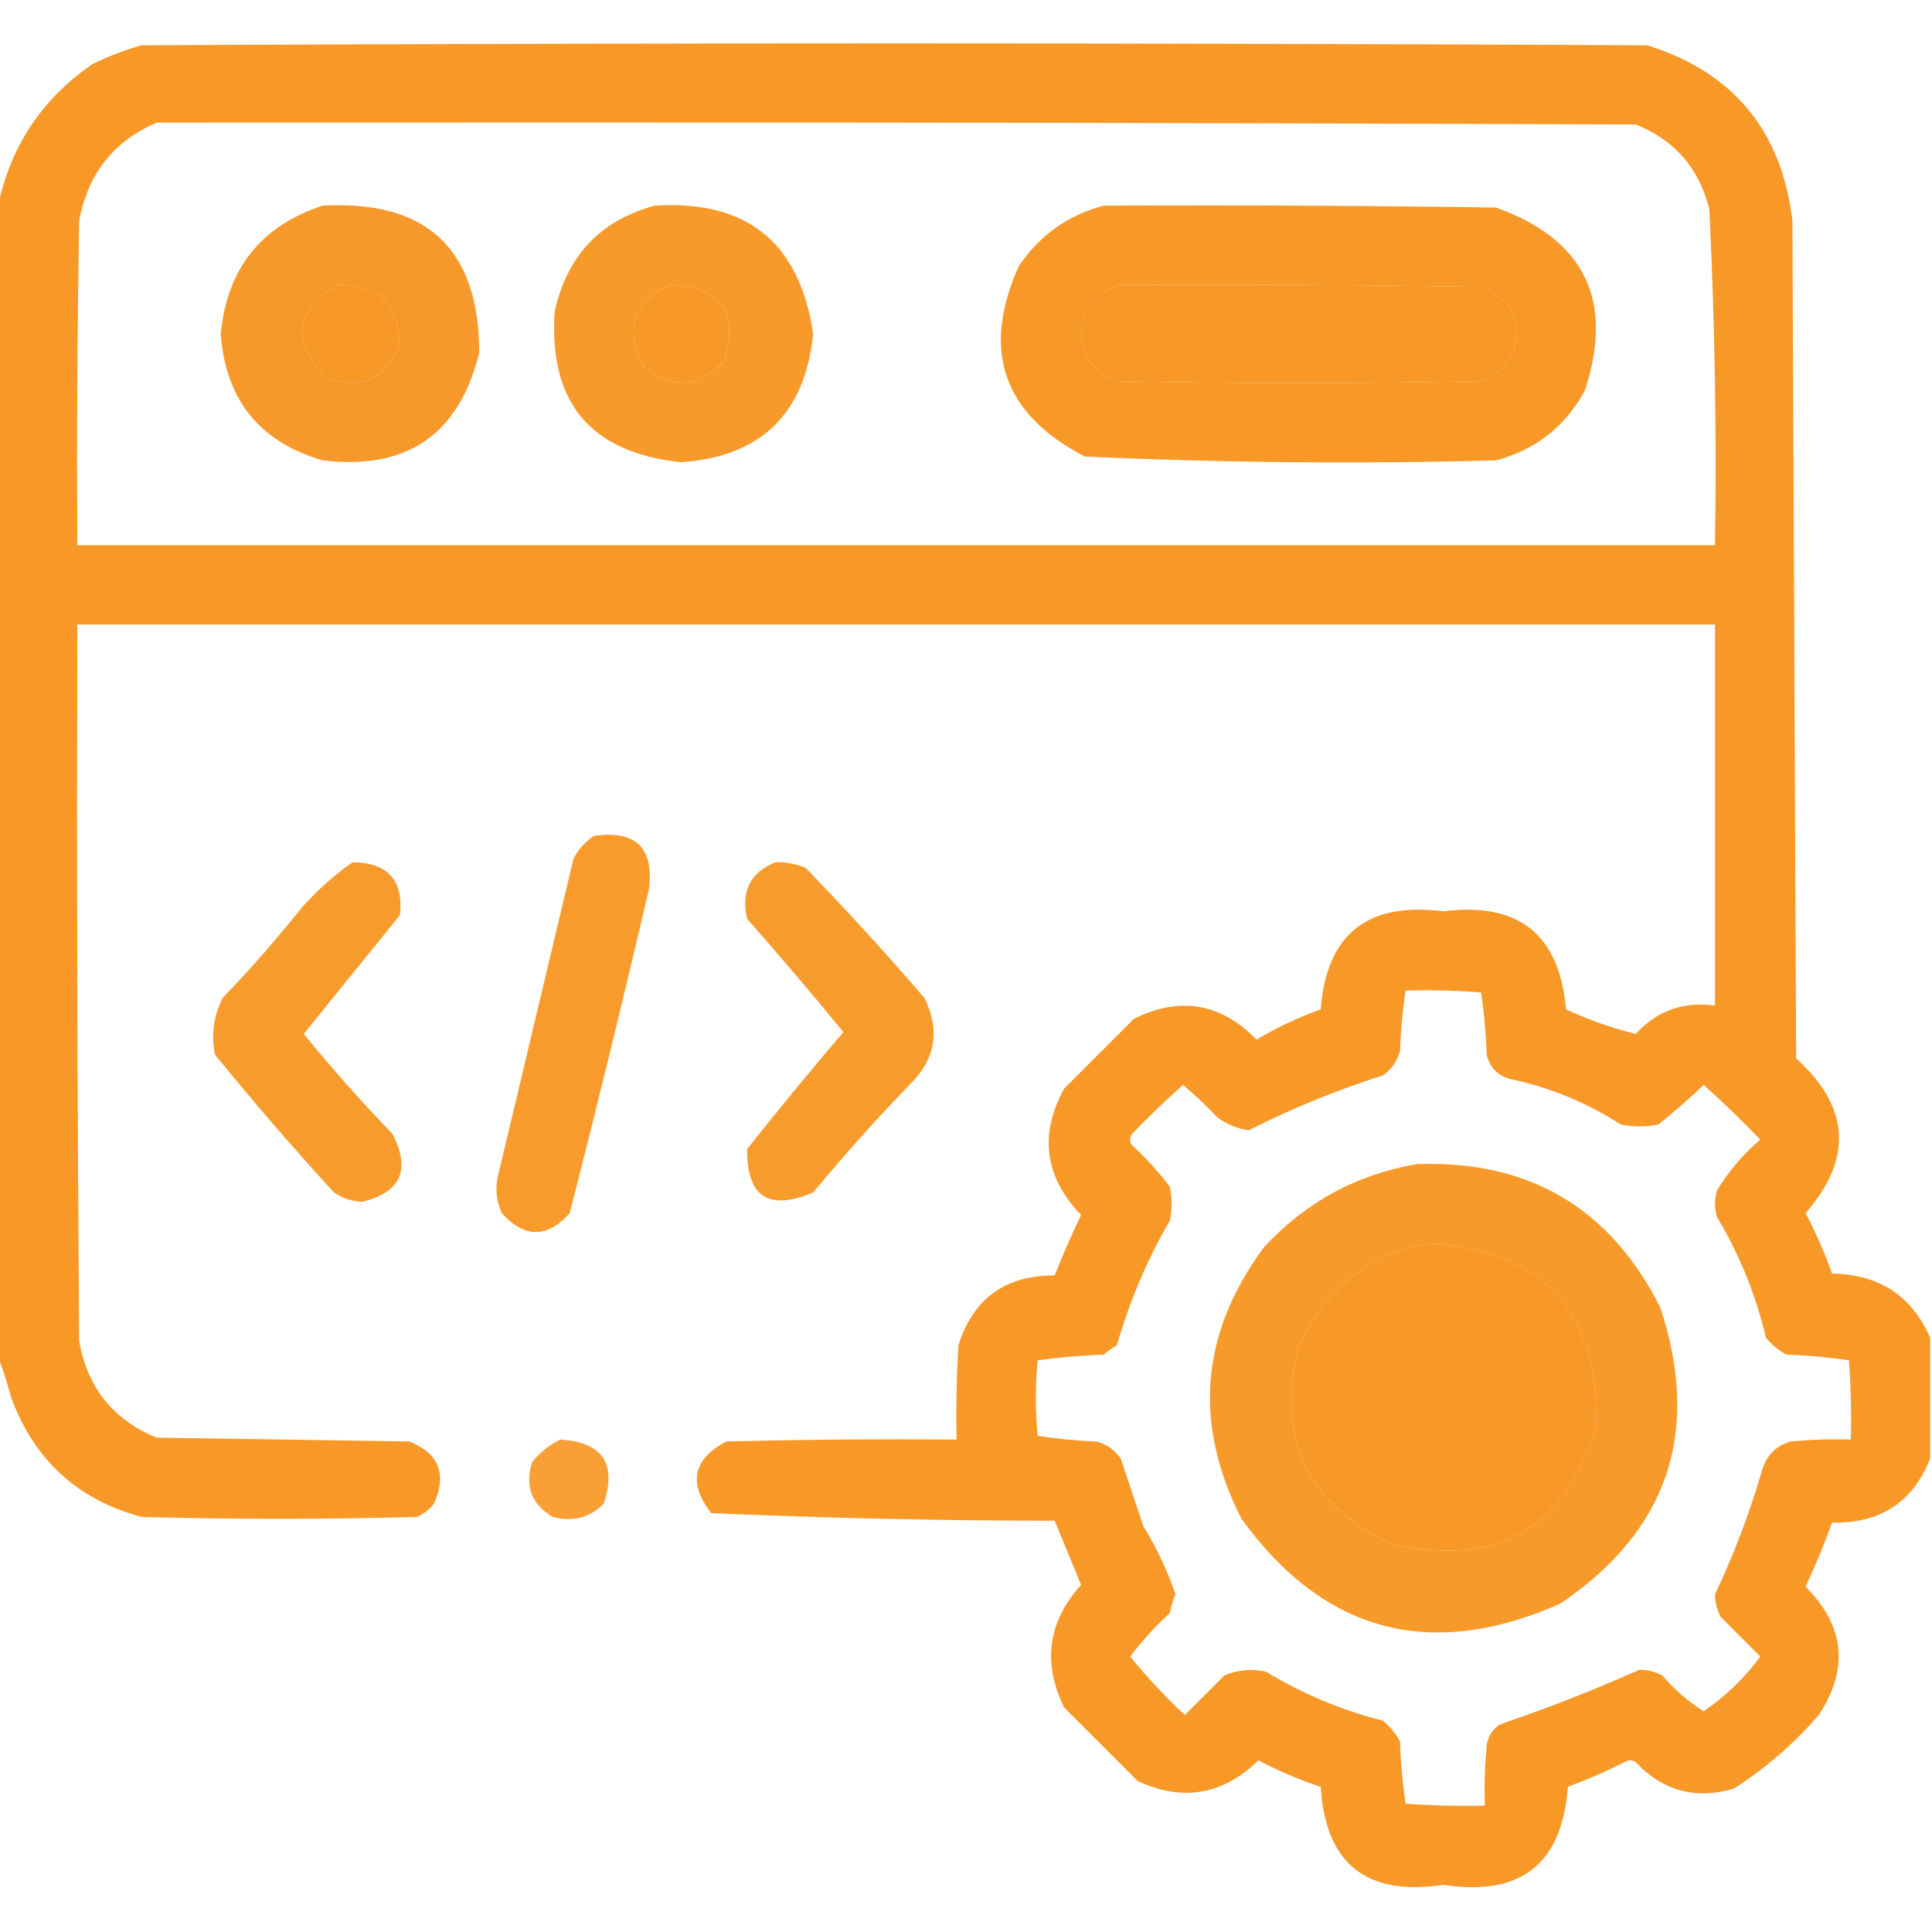
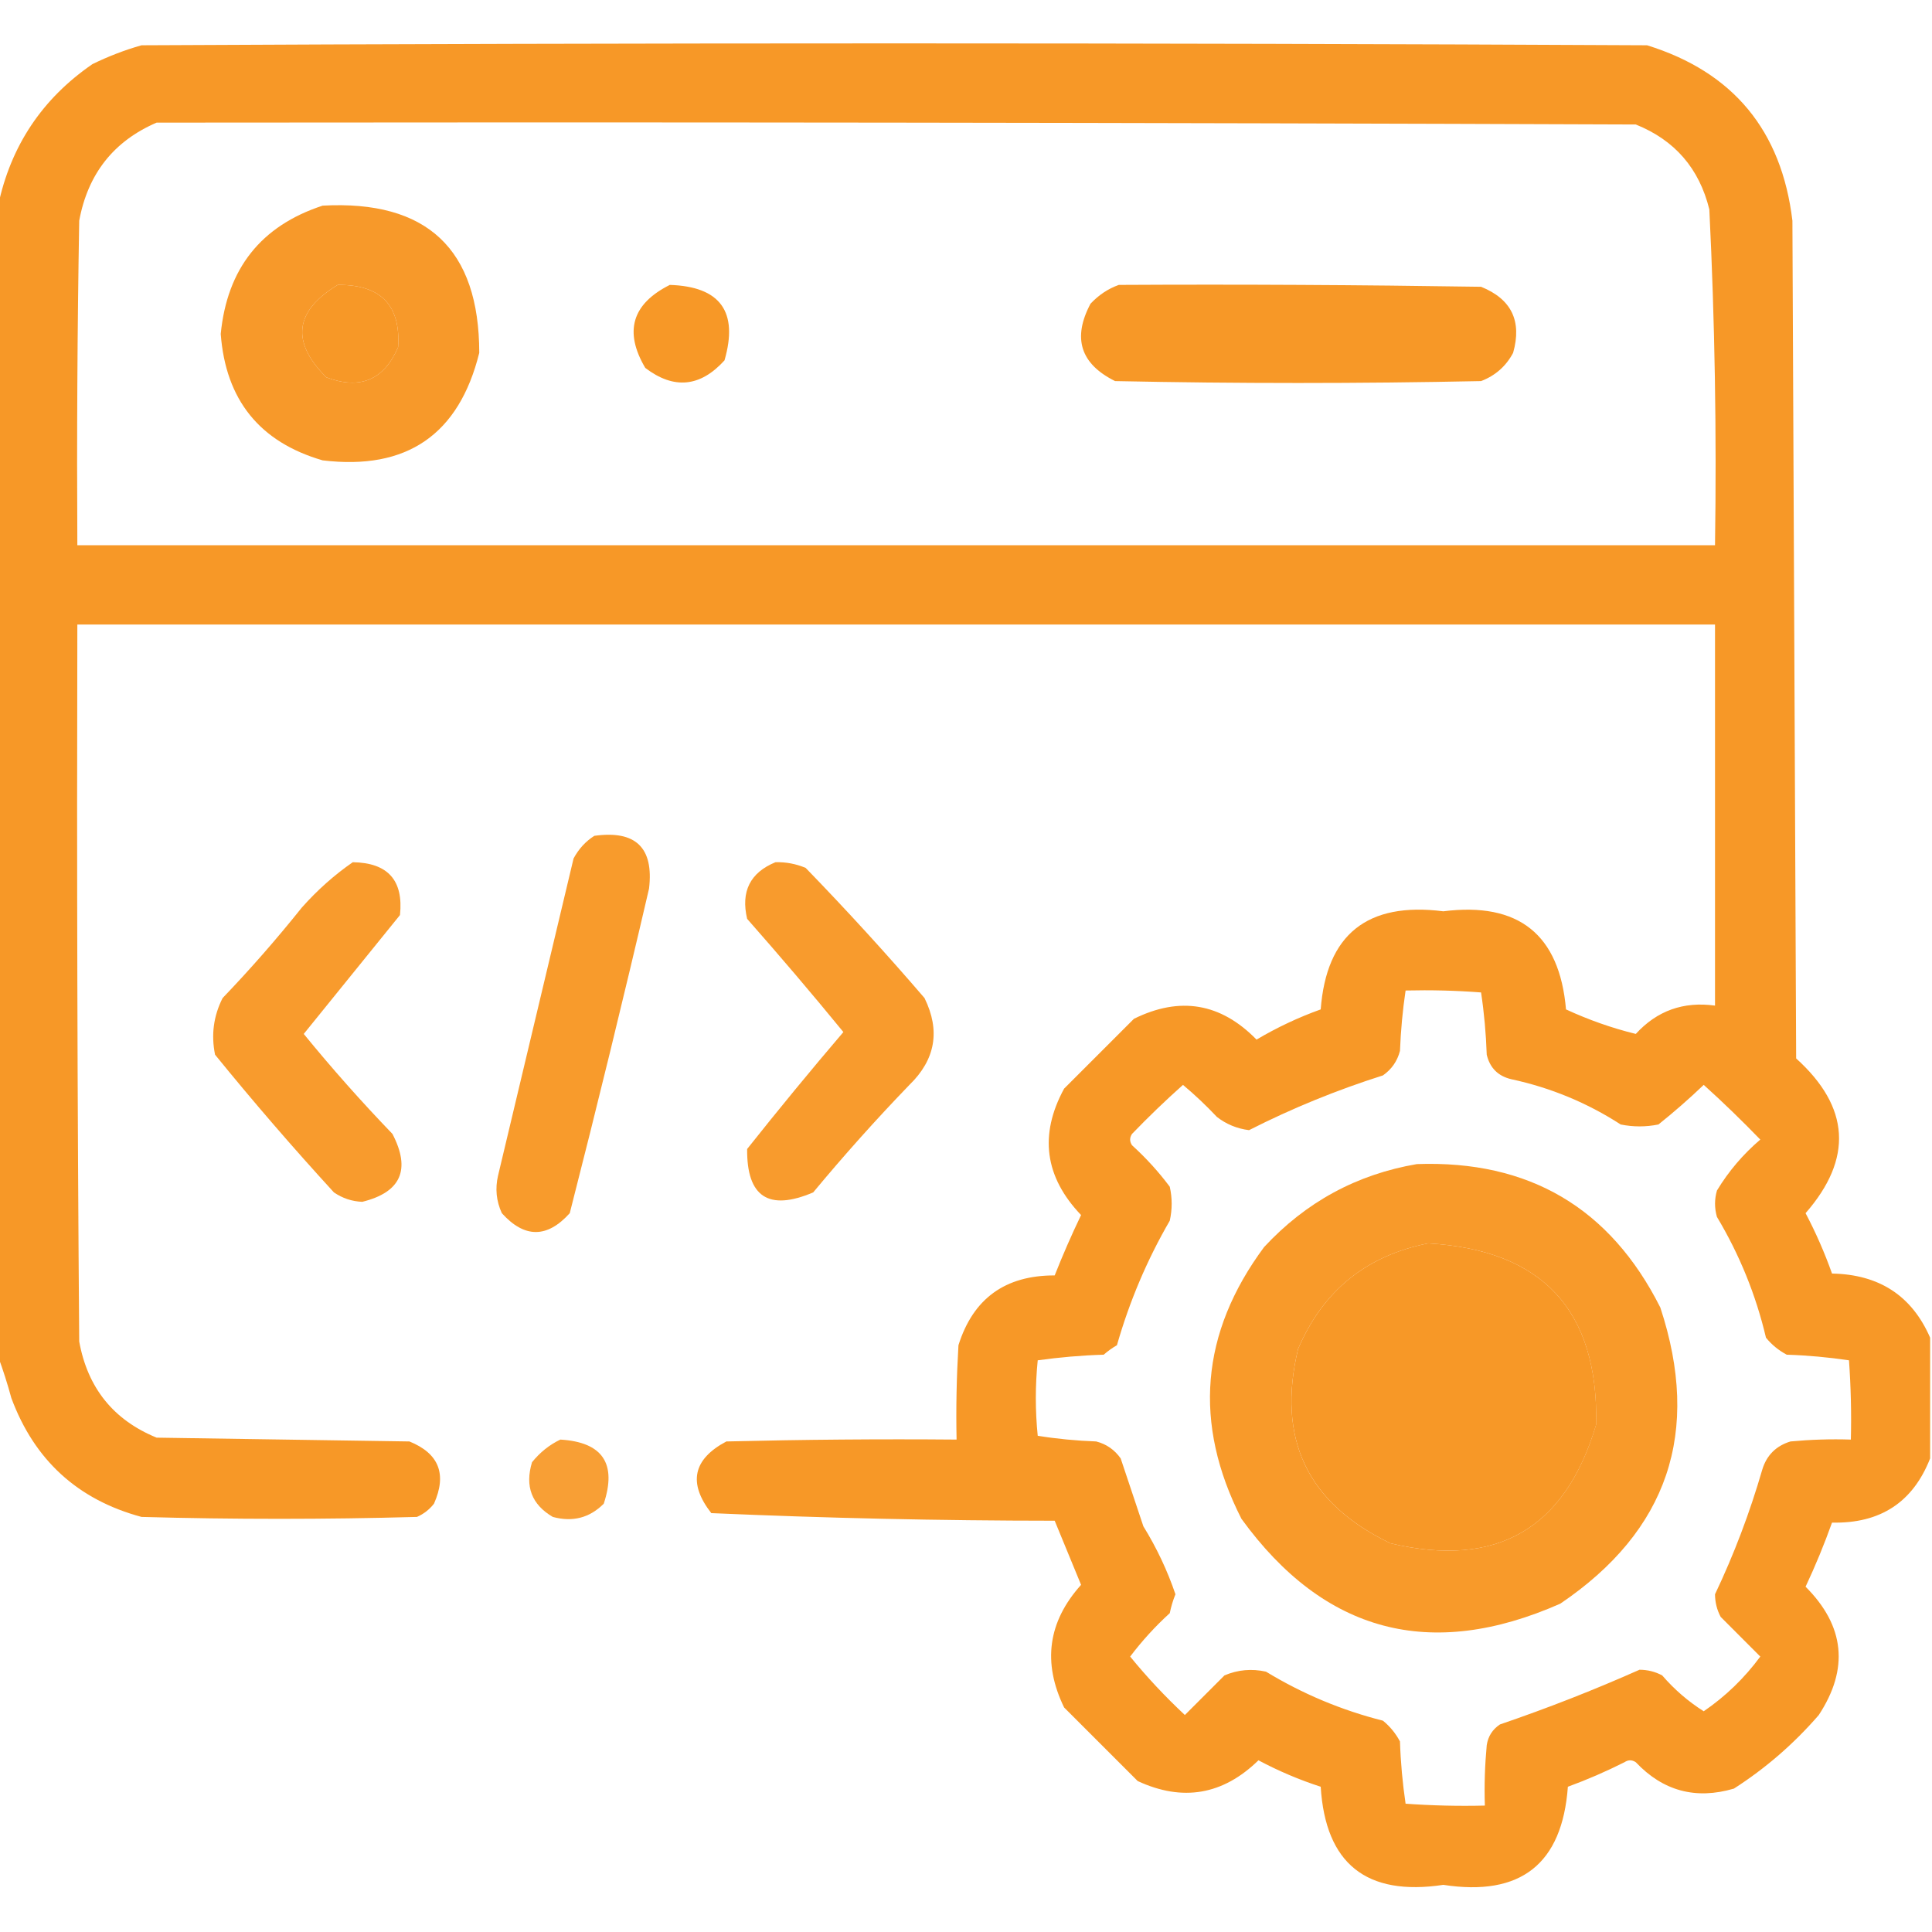
<svg xmlns="http://www.w3.org/2000/svg" width="32" height="32" viewBox="0 0 32 32" fill="none">
  <g clip-path="url(#clip0_1_273)">
    <path opacity="0.954" fill-rule="evenodd" clip-rule="evenodd" d="M31.969 22.156C31.969 22.823 31.969 23.49 31.969 24.156C31.684 24.883 31.142 25.237 30.344 25.219C30.215 25.58 30.069 25.934 29.906 26.281C30.555 26.93 30.628 27.639 30.125 28.406C29.712 28.883 29.243 29.289 28.719 29.625C28.087 29.811 27.545 29.665 27.094 29.188C27.031 29.146 26.969 29.146 26.906 29.188C26.602 29.341 26.289 29.477 25.969 29.594C25.875 30.875 25.187 31.416 23.906 31.219C22.631 31.411 21.954 30.869 21.875 29.594C21.52 29.479 21.176 29.333 20.844 29.156C20.256 29.73 19.589 29.845 18.844 29.5C18.438 29.094 18.031 28.688 17.625 28.281C17.264 27.538 17.357 26.861 17.906 26.25C17.76 25.895 17.614 25.541 17.469 25.188C15.568 25.187 13.672 25.145 11.781 25.062C11.393 24.565 11.477 24.169 12.031 23.875C13.302 23.844 14.573 23.833 15.844 23.844C15.833 23.323 15.844 22.802 15.875 22.281C16.118 21.508 16.649 21.123 17.469 21.125C17.602 20.788 17.748 20.454 17.906 20.125C17.303 19.494 17.209 18.796 17.625 18.031C18.01 17.646 18.396 17.26 18.781 16.875C19.543 16.498 20.22 16.613 20.812 17.219C21.152 17.018 21.506 16.851 21.875 16.719C21.97 15.476 22.647 14.934 23.906 15.094C25.154 14.936 25.831 15.478 25.938 16.719C26.315 16.893 26.701 17.029 27.094 17.125C27.446 16.74 27.884 16.584 28.406 16.656C28.406 14.552 28.406 12.448 28.406 10.344C19.365 10.344 10.323 10.344 1.281 10.344C1.271 14.302 1.281 18.261 1.312 22.219C1.451 22.987 1.878 23.519 2.594 23.812C3.99 23.833 5.385 23.854 6.781 23.875C7.27 24.073 7.406 24.416 7.188 24.906C7.112 25.003 7.018 25.076 6.906 25.125C5.385 25.167 3.865 25.167 2.344 25.125C1.289 24.841 0.57 24.185 0.188 23.156C0.123 22.917 0.05 22.688 -0.031 22.469C-0.031 16.115 -0.031 9.76 -0.031 3.406C0.177 2.417 0.698 1.635 1.531 1.062C1.793 0.934 2.064 0.829 2.344 0.75C10.656 0.708 18.969 0.708 27.281 0.75C28.707 1.193 29.509 2.162 29.688 3.656C29.708 8.281 29.729 12.906 29.75 17.531C30.642 18.337 30.694 19.191 29.906 20.094C30.076 20.417 30.222 20.75 30.344 21.094C31.125 21.108 31.667 21.462 31.969 22.156ZM2.594 2.031C10.76 2.021 18.927 2.031 27.094 2.062C27.739 2.321 28.145 2.789 28.312 3.469C28.403 5.321 28.434 7.175 28.406 9.031C19.365 9.031 10.323 9.031 1.281 9.031C1.271 7.239 1.281 5.448 1.312 3.656C1.455 2.88 1.882 2.338 2.594 2.031ZM5.594 4.719C6.306 4.712 6.639 5.056 6.594 5.75C6.36 6.293 5.964 6.46 5.406 6.25C4.816 5.663 4.878 5.153 5.594 4.719ZM11.094 4.719C11.931 4.746 12.233 5.163 12 5.969C11.598 6.412 11.161 6.454 10.688 6.094C10.332 5.492 10.468 5.033 11.094 4.719ZM18.531 4.719C20.531 4.708 22.531 4.719 24.531 4.75C25.034 4.953 25.211 5.317 25.062 5.844C24.944 6.066 24.767 6.222 24.531 6.312C22.51 6.354 20.49 6.354 18.469 6.312C17.895 6.027 17.76 5.6 18.062 5.031C18.198 4.886 18.354 4.782 18.531 4.719ZM23.281 16.406C23.698 16.396 24.115 16.406 24.531 16.438C24.582 16.776 24.613 17.12 24.625 17.469C24.677 17.688 24.812 17.823 25.031 17.875C25.682 18.015 26.287 18.265 26.844 18.625C27.052 18.667 27.26 18.667 27.469 18.625C27.728 18.418 27.978 18.199 28.219 17.969C28.541 18.259 28.853 18.562 29.156 18.875C28.87 19.119 28.63 19.401 28.438 19.719C28.396 19.865 28.396 20.01 28.438 20.156C28.812 20.781 29.083 21.448 29.25 22.156C29.346 22.274 29.461 22.367 29.594 22.438C29.943 22.449 30.286 22.481 30.625 22.531C30.656 22.968 30.667 23.406 30.656 23.844C30.322 23.833 29.989 23.844 29.656 23.875C29.417 23.948 29.26 24.104 29.188 24.344C28.981 25.057 28.721 25.744 28.406 26.406C28.407 26.54 28.438 26.665 28.5 26.781C28.719 27 28.938 27.219 29.156 27.438C28.893 27.795 28.58 28.097 28.219 28.344C27.964 28.183 27.734 27.985 27.531 27.75C27.415 27.688 27.29 27.657 27.156 27.656C26.403 27.991 25.632 28.293 24.844 28.562C24.72 28.645 24.647 28.759 24.625 28.906C24.594 29.239 24.583 29.572 24.594 29.906C24.156 29.917 23.718 29.906 23.281 29.875C23.231 29.536 23.199 29.193 23.188 28.844C23.117 28.711 23.024 28.596 22.906 28.5C22.218 28.326 21.573 28.055 20.969 27.688C20.732 27.635 20.502 27.656 20.281 27.75C20.062 27.969 19.844 28.188 19.625 28.406C19.299 28.101 18.997 27.779 18.719 27.438C18.914 27.18 19.132 26.94 19.375 26.719C19.397 26.611 19.428 26.507 19.469 26.406C19.335 26.012 19.158 25.637 18.938 25.281C18.812 24.906 18.687 24.531 18.562 24.156C18.46 24.012 18.325 23.918 18.156 23.875C17.828 23.863 17.505 23.832 17.188 23.781C17.146 23.365 17.146 22.948 17.188 22.531C17.547 22.481 17.912 22.449 18.281 22.438C18.349 22.378 18.422 22.326 18.5 22.281C18.707 21.557 18.998 20.869 19.375 20.219C19.417 20.031 19.417 19.844 19.375 19.656C19.19 19.408 18.981 19.179 18.75 18.969C18.708 18.906 18.708 18.844 18.75 18.781C19.022 18.499 19.303 18.228 19.594 17.969C19.791 18.134 19.978 18.311 20.156 18.5C20.312 18.621 20.489 18.694 20.688 18.719C21.4 18.357 22.14 18.055 22.906 17.812C23.051 17.71 23.144 17.575 23.188 17.406C23.201 17.068 23.232 16.735 23.281 16.406ZM23.656 20.594C25.548 20.704 26.475 21.704 26.438 23.594C25.925 25.324 24.79 25.98 23.031 25.562C21.655 24.903 21.144 23.83 21.5 22.344C21.911 21.38 22.63 20.797 23.656 20.594Z" fill="#F7941E" />
    <path opacity="0.942" fill-rule="evenodd" clip-rule="evenodd" d="M5.344 3.406C7.072 3.312 7.937 4.125 7.938 5.844C7.602 7.199 6.738 7.793 5.344 7.625C4.301 7.322 3.738 6.624 3.656 5.531C3.762 4.448 4.324 3.74 5.344 3.406ZM5.594 4.719C4.878 5.153 4.816 5.663 5.406 6.25C5.964 6.46 6.36 6.293 6.594 5.75C6.639 5.056 6.306 4.712 5.594 4.719Z" fill="#F7941E" />
-     <path opacity="0.945" fill-rule="evenodd" clip-rule="evenodd" d="M10.844 3.406C12.372 3.309 13.247 4.018 13.469 5.531C13.333 6.855 12.604 7.563 11.282 7.656C9.781 7.499 9.083 6.666 9.188 5.156C9.392 4.234 9.944 3.651 10.844 3.406ZM11.094 4.719C10.468 5.033 10.333 5.492 10.688 6.094C11.161 6.454 11.598 6.412 12.001 5.969C12.233 5.163 11.931 4.746 11.094 4.719Z" fill="#F7941E" />
-     <path opacity="0.954" fill-rule="evenodd" clip-rule="evenodd" d="M18.281 3.406C20.448 3.396 22.615 3.406 24.781 3.438C26.249 3.967 26.739 4.978 26.25 6.469C25.927 7.063 25.437 7.448 24.781 7.625C22.508 7.686 20.237 7.665 17.969 7.562C16.613 6.86 16.249 5.808 16.875 4.406C17.224 3.894 17.693 3.561 18.281 3.406ZM18.531 4.719C18.355 4.782 18.198 4.886 18.063 5.031C17.76 5.6 17.895 6.027 18.469 6.312C20.49 6.354 22.511 6.354 24.531 6.312C24.767 6.222 24.944 6.066 25.063 5.844C25.211 5.317 25.034 4.953 24.531 4.75C22.532 4.719 20.532 4.708 18.531 4.719Z" fill="#F7941E" />
    <path opacity="0.937" fill-rule="evenodd" clip-rule="evenodd" d="M9.844 13.844C10.529 13.748 10.831 14.04 10.75 14.719C10.332 16.516 9.894 18.307 9.437 20.094C9.062 20.51 8.687 20.51 8.312 20.094C8.22 19.894 8.199 19.685 8.25 19.469C8.667 17.719 9.083 15.969 9.5 14.219C9.585 14.061 9.699 13.936 9.844 13.844Z" fill="#F7941E" />
    <path opacity="0.932" fill-rule="evenodd" clip-rule="evenodd" d="M5.843 14.281C6.425 14.29 6.685 14.581 6.625 15.156C6.092 15.813 5.561 16.469 5.031 17.125C5.496 17.695 5.986 18.247 6.5 18.781C6.808 19.373 6.641 19.748 6 19.906C5.829 19.899 5.673 19.847 5.531 19.75C4.851 19.008 4.195 18.248 3.562 17.469C3.495 17.14 3.537 16.827 3.687 16.531C4.148 16.05 4.585 15.55 5 15.031C5.257 14.742 5.538 14.492 5.843 14.281Z" fill="#F7941E" />
    <path opacity="0.932" fill-rule="evenodd" clip-rule="evenodd" d="M12.844 14.281C13.017 14.276 13.184 14.308 13.344 14.375C14.023 15.075 14.68 15.794 15.313 16.531C15.578 17.071 15.494 17.55 15.063 17.969C14.508 18.544 13.977 19.138 13.469 19.75C12.731 20.064 12.367 19.824 12.375 19.031C12.895 18.376 13.426 17.73 13.969 17.094C13.45 16.46 12.918 15.835 12.375 15.219C12.268 14.766 12.425 14.453 12.844 14.281Z" fill="#F7941E" />
    <path opacity="0.945" fill-rule="evenodd" clip-rule="evenodd" d="M23.468 19.281C25.325 19.215 26.669 20.006 27.5 21.656C28.18 23.719 27.628 25.355 25.843 26.562C23.692 27.512 21.931 27.043 20.562 25.156C19.759 23.577 19.884 22.077 20.937 20.656C21.629 19.909 22.473 19.451 23.468 19.281ZM23.656 20.594C22.63 20.797 21.911 21.38 21.5 22.344C21.144 23.83 21.654 24.903 23.031 25.562C24.789 25.98 25.925 25.324 26.437 23.594C26.475 21.704 25.548 20.704 23.656 20.594Z" fill="#F7941E" />
    <path opacity="0.893" fill-rule="evenodd" clip-rule="evenodd" d="M9.281 23.844C9.98 23.886 10.22 24.24 10 24.906C9.766 25.141 9.485 25.214 9.156 25.125C8.806 24.92 8.691 24.618 8.812 24.219C8.944 24.055 9.101 23.93 9.281 23.844Z" fill="#F7941E" />
  </g>
  <defs>
    <clipPath id="clip0_1_273">
      <rect width="32" height="32" fill="white" />
    </clipPath>
  </defs>
</svg>